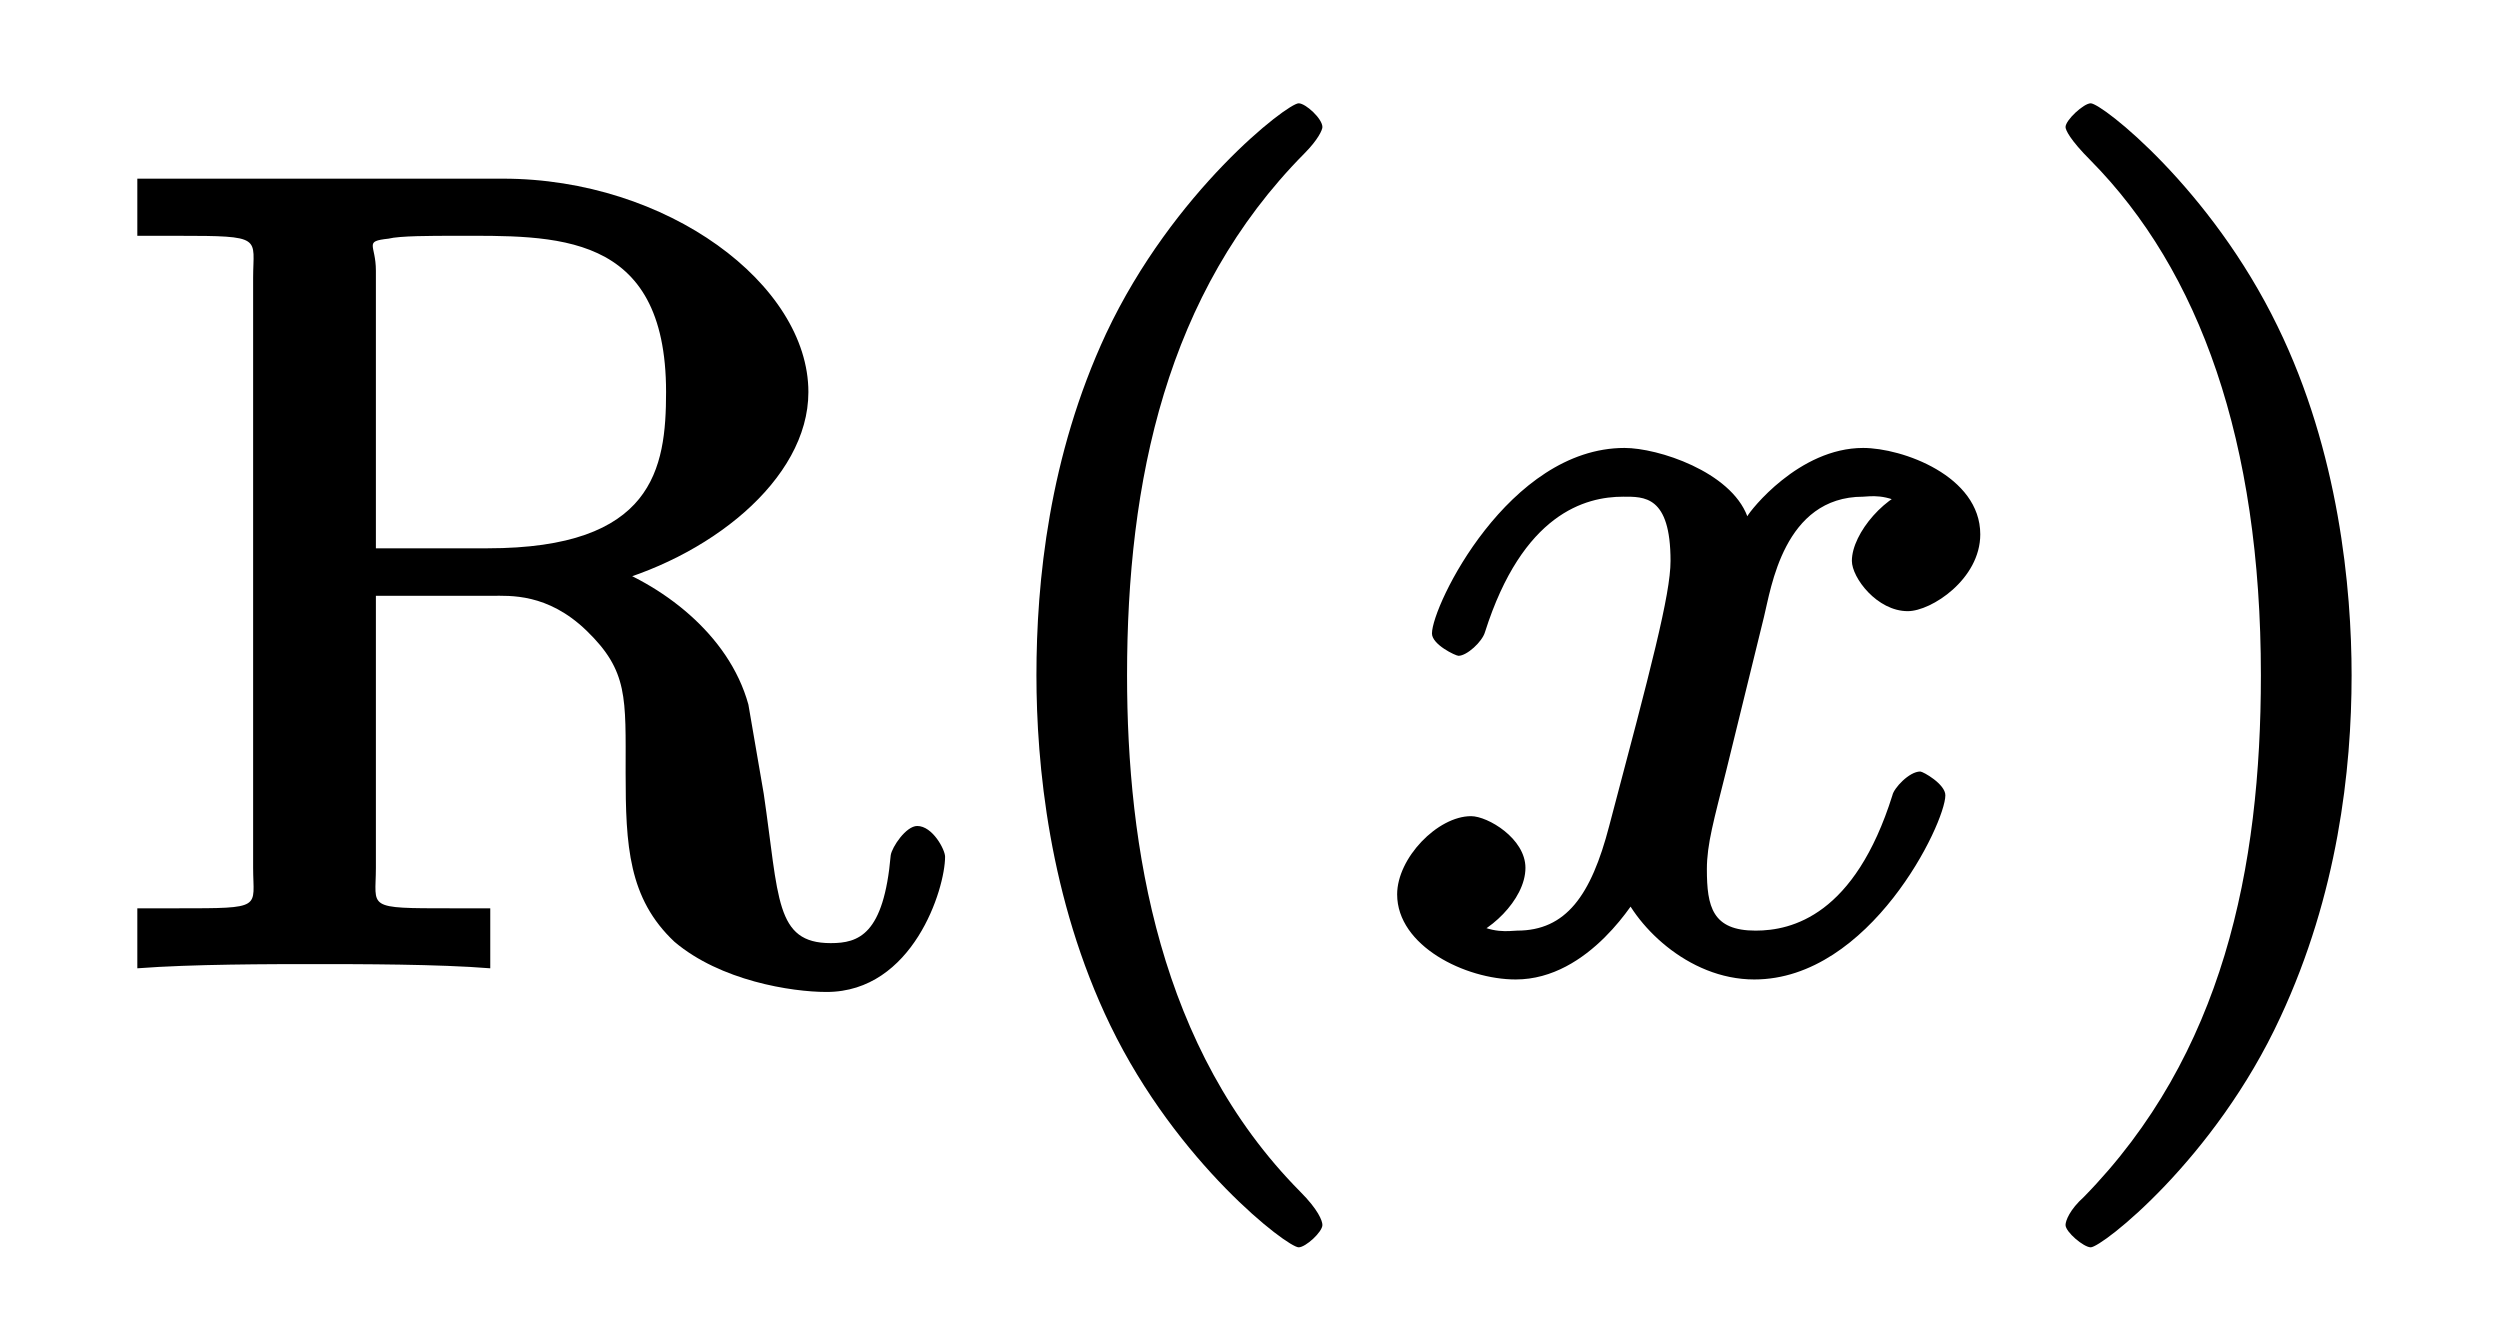
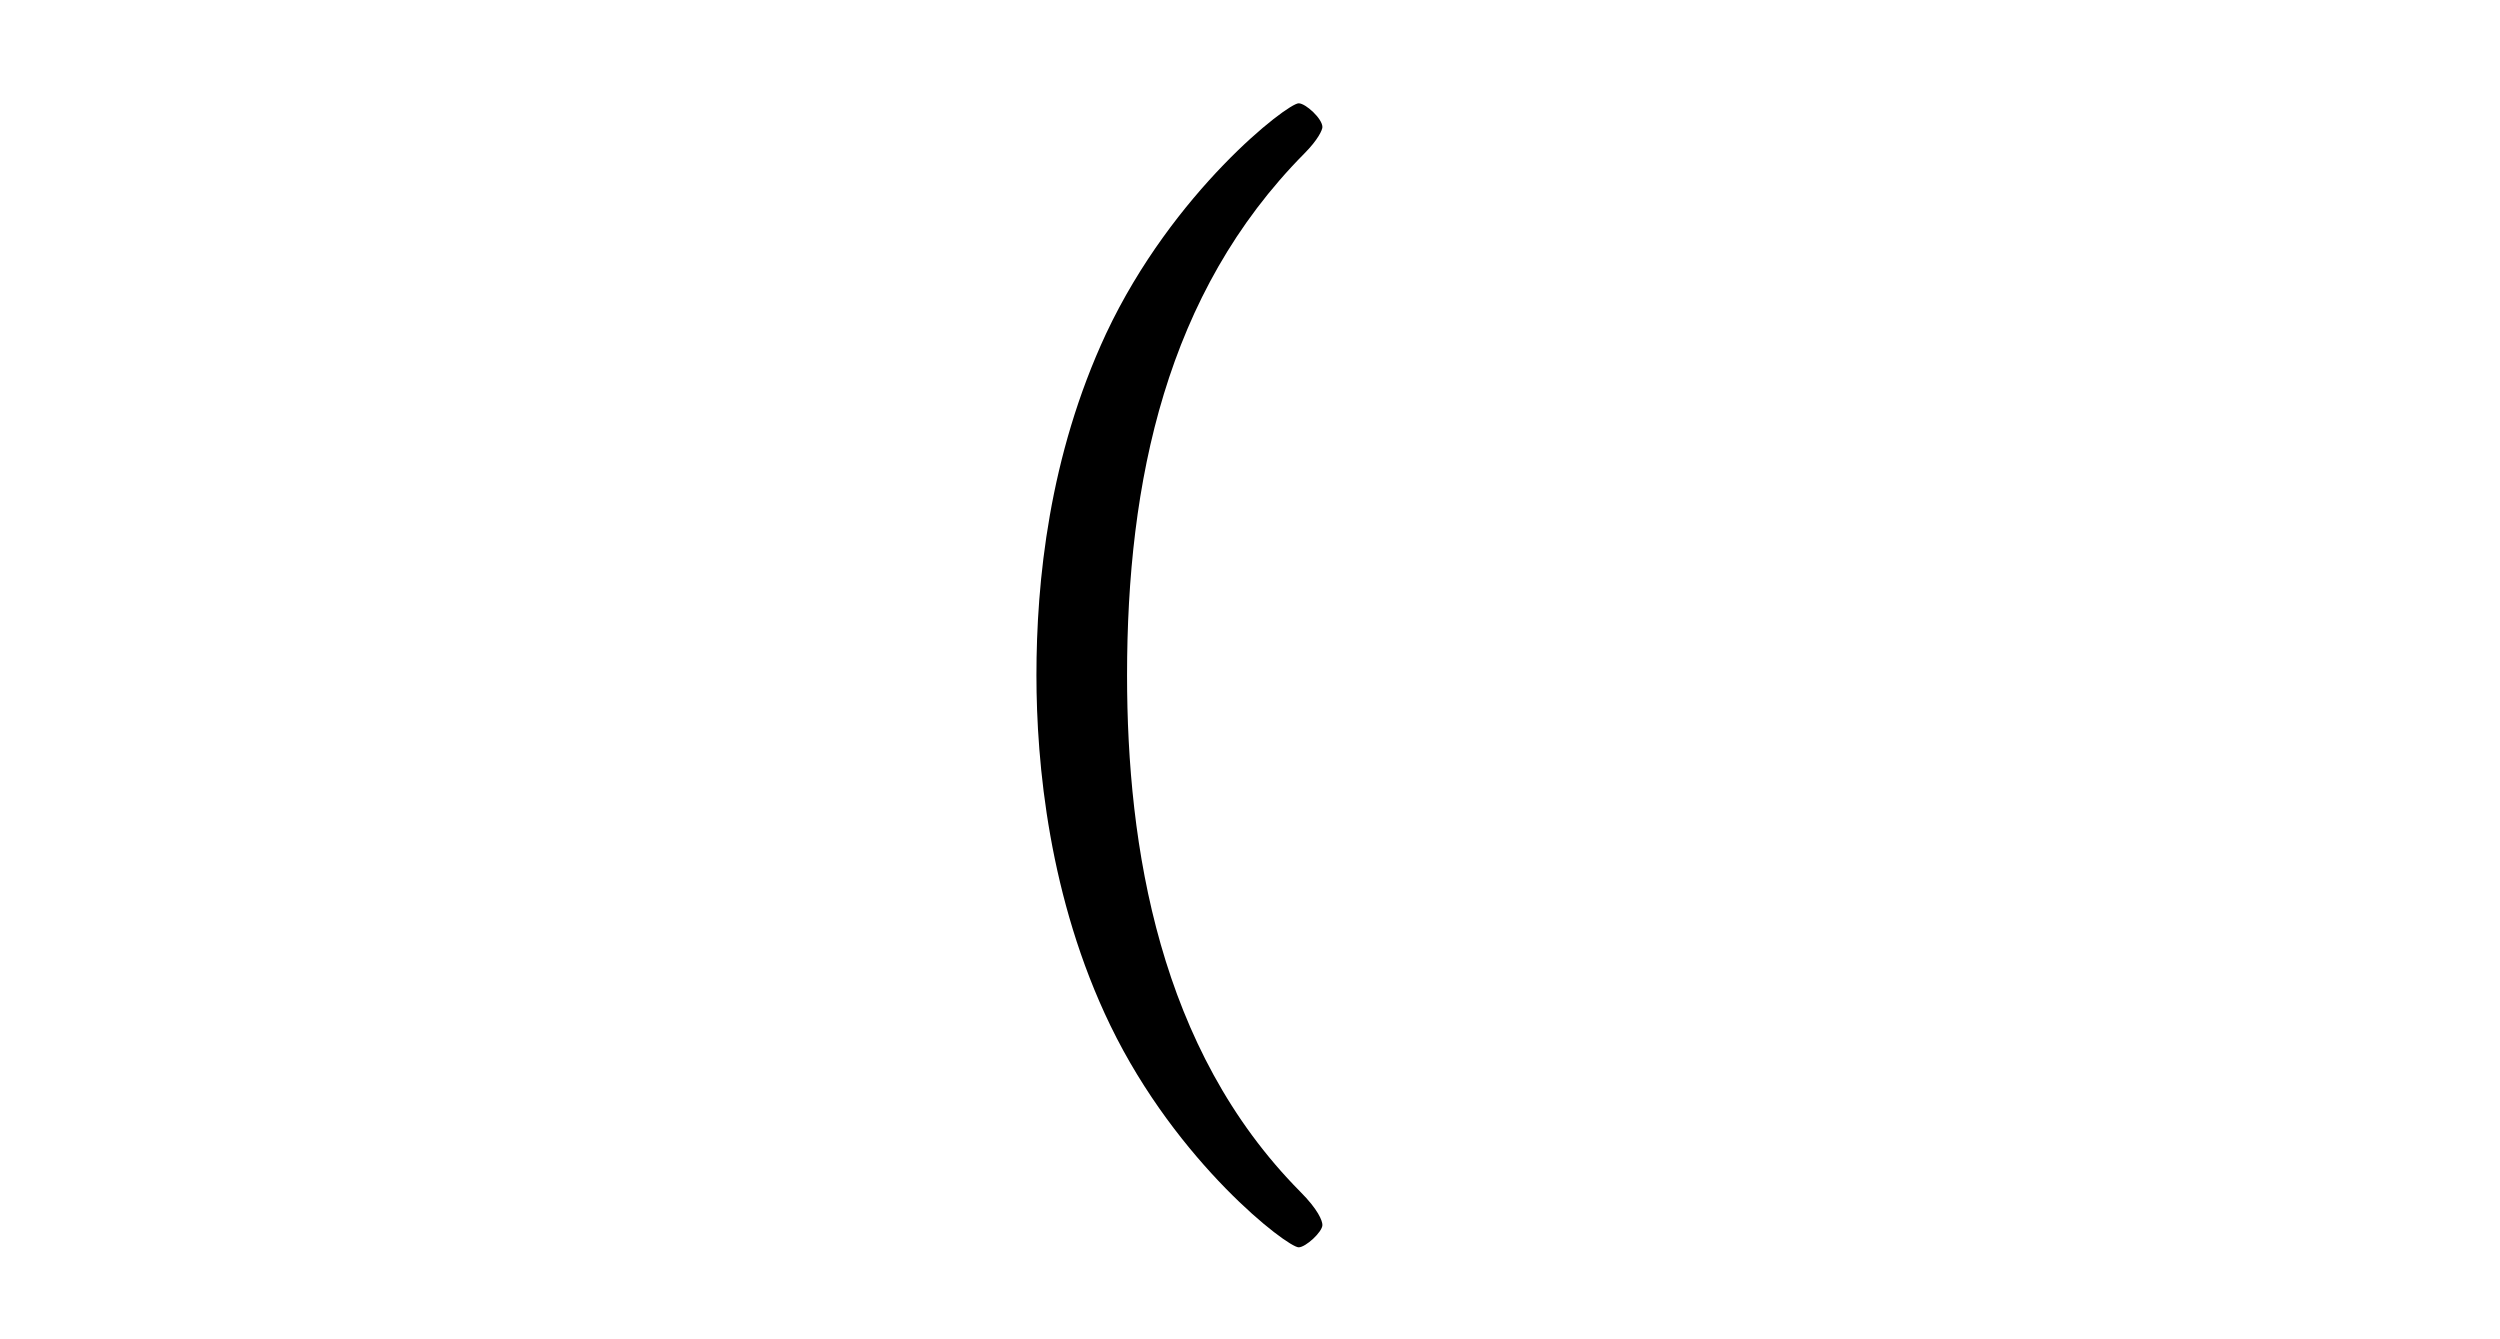
<svg xmlns="http://www.w3.org/2000/svg" xmlns:xlink="http://www.w3.org/1999/xlink" width="28pt" height="15pt" viewBox="0 0 28 15" version="1.1">
  <defs>
    <g>
      <symbol overflow="visible" id="glyph0-0">
-         <path style="stroke:none;" d="" />
-       </symbol>
+         </symbol>
      <symbol overflow="visible" id="glyph0-1">
-         <path style="stroke:none;" d="M 2.953 -4.547 L 2.953 -7.797 C 2.953 -8.094 2.812 -8.125 3.094 -8.156 C 3.219 -8.188 3.578 -8.188 3.828 -8.188 C 4.953 -8.188 6.203 -8.25 6.203 -6.438 C 6.203 -5.578 6.062 -4.688 4.203 -4.688 L 2.953 -4.688 Z M 5.453 -4.266 C 6.672 -4.562 7.797 -5.453 7.797 -6.438 C 7.797 -7.641 6.219 -8.828 4.375 -8.828 L 0.281 -8.828 L 0.281 -8.188 L 0.734 -8.188 C 1.703 -8.188 1.578 -8.172 1.578 -7.719 L 1.578 -1.109 C 1.578 -0.656 1.703 -0.656 0.734 -0.656 L 0.281 -0.656 L 0.281 0.016 C 0.891 -0.031 1.781 -0.031 2.266 -0.031 C 2.766 -0.031 3.656 -0.031 4.234 0.016 L 4.234 -0.656 L 3.797 -0.656 C 2.828 -0.656 2.953 -0.656 2.953 -1.109 L 2.953 -4.156 L 4.25 -4.156 C 4.453 -4.156 4.875 -4.188 5.312 -3.766 C 5.781 -3.312 5.75 -3.016 5.75 -2.172 C 5.75 -1.359 5.781 -0.766 6.297 -0.281 C 6.812 0.156 7.609 0.281 8 0.281 C 8.969 0.281 9.328 -0.875 9.328 -1.234 C 9.328 -1.312 9.188 -1.578 9.016 -1.578 C 8.891 -1.578 8.734 -1.344 8.719 -1.25 C 8.641 -0.359 8.359 -0.266 8.047 -0.266 C 7.422 -0.266 7.469 -0.766 7.297 -1.938 L 7.125 -2.938 C 6.906 -3.734 6.141 -4.297 5.453 -4.531 Z " />
-       </symbol>
+         </symbol>
      <symbol overflow="visible" id="glyph0-2">
        <path style="stroke:none;" d="M 4.297 2.891 C 4.297 2.844 4.25 2.719 4.047 2.516 C 2.469 0.922 2.109 -1.344 2.109 -3.266 C 2.109 -5.438 2.547 -7.547 4.094 -9.109 C 4.25 -9.266 4.297 -9.375 4.297 -9.406 C 4.297 -9.5 4.109 -9.672 4.031 -9.672 C 3.906 -9.672 2.625 -8.688 1.875 -7.094 C 1.234 -5.719 1.094 -4.312 1.094 -3.266 C 1.094 -2.281 1.234 -0.766 1.922 0.656 C 2.672 2.203 3.906 3.141 4.031 3.141 C 4.109 3.141 4.297 2.969 4.297 2.891 Z " />
      </symbol>
      <symbol overflow="visible" id="glyph0-3">
-         <path style="stroke:none;" d="M 3.766 -3.266 C 3.766 -4.234 3.625 -5.766 2.938 -7.172 C 2.188 -8.719 0.969 -9.672 0.844 -9.672 C 0.766 -9.672 0.562 -9.484 0.562 -9.406 C 0.562 -9.375 0.609 -9.266 0.844 -9.031 C 2.062 -7.797 2.75 -5.891 2.75 -3.266 C 2.75 -1.109 2.328 0.984 0.766 2.578 C 0.609 2.719 0.562 2.844 0.562 2.891 C 0.562 2.969 0.766 3.141 0.844 3.141 C 0.969 3.141 2.234 2.156 2.969 0.562 C 3.609 -0.812 3.766 -2.203 3.766 -3.266 Z " />
-       </symbol>
+         </symbol>
      <symbol overflow="visible" id="glyph1-0">
        <path style="stroke:none;" d="" />
      </symbol>
      <symbol overflow="visible" id="glyph1-1">
-         <path style="stroke:none;" d="M 4.328 -3.922 C 4.406 -4.234 4.547 -5.266 5.438 -5.266 C 5.5 -5.266 5.703 -5.312 5.953 -5.141 L 6.062 -5.375 C 5.703 -5.312 5.312 -4.859 5.312 -4.547 C 5.312 -4.359 5.594 -3.984 5.938 -3.984 C 6.203 -3.984 6.75 -4.344 6.75 -4.844 C 6.75 -5.5 5.875 -5.812 5.438 -5.812 C 4.719 -5.812 4.172 -5.109 4.141 -5.047 C 3.953 -5.547 3.141 -5.812 2.766 -5.812 C 1.469 -5.812 0.609 -4.047 0.609 -3.734 C 0.609 -3.609 0.875 -3.484 0.906 -3.484 C 1 -3.484 1.172 -3.641 1.203 -3.75 C 1.625 -5.078 2.328 -5.266 2.75 -5.266 C 2.984 -5.266 3.281 -5.281 3.281 -4.547 C 3.281 -4.172 3.062 -3.344 2.594 -1.578 C 2.391 -0.797 2.109 -0.406 1.562 -0.406 C 1.484 -0.406 1.281 -0.359 1.016 -0.531 L 0.922 -0.297 C 1.234 -0.359 1.656 -0.75 1.656 -1.109 C 1.656 -1.438 1.234 -1.688 1.047 -1.688 C 0.672 -1.688 0.219 -1.219 0.219 -0.812 C 0.219 -0.234 0.984 0.141 1.547 0.141 C 2.375 0.141 2.906 -0.781 2.953 -0.859 L 2.703 -0.938 C 2.859 -0.484 3.469 0.141 4.219 0.141 C 5.516 0.141 6.359 -1.609 6.359 -1.922 C 6.359 -2.047 6.109 -2.188 6.078 -2.188 C 5.953 -2.188 5.781 -2 5.766 -1.922 C 5.344 -0.578 4.641 -0.406 4.234 -0.406 C 3.75 -0.406 3.688 -0.672 3.688 -1.094 C 3.688 -1.375 3.766 -1.641 3.906 -2.203 Z " />
-       </symbol>
+         </symbol>
    </g>
  </defs>
  <g id="surface1">
    <g style="fill:rgb(0%,0%,0%);fill-opacity:1;">
      <use xlink:href="#glyph0-1" x="1.257" y="10.829" />
    </g>
    <g style="fill:rgb(0%,0%,0%);fill-opacity:1;">
      <use xlink:href="#glyph0-2" x="10.514" y="10.829" />
    </g>
    <g style="fill:rgb(0%,0%,0%);fill-opacity:1;">
      <use xlink:href="#glyph1-1" x="15.429" y="10.829" />
    </g>
    <g style="fill:rgb(0%,0%,0%);fill-opacity:1;">
      <use xlink:href="#glyph0-3" x="22.572" y="10.829" />
    </g>
  </g>
</svg>